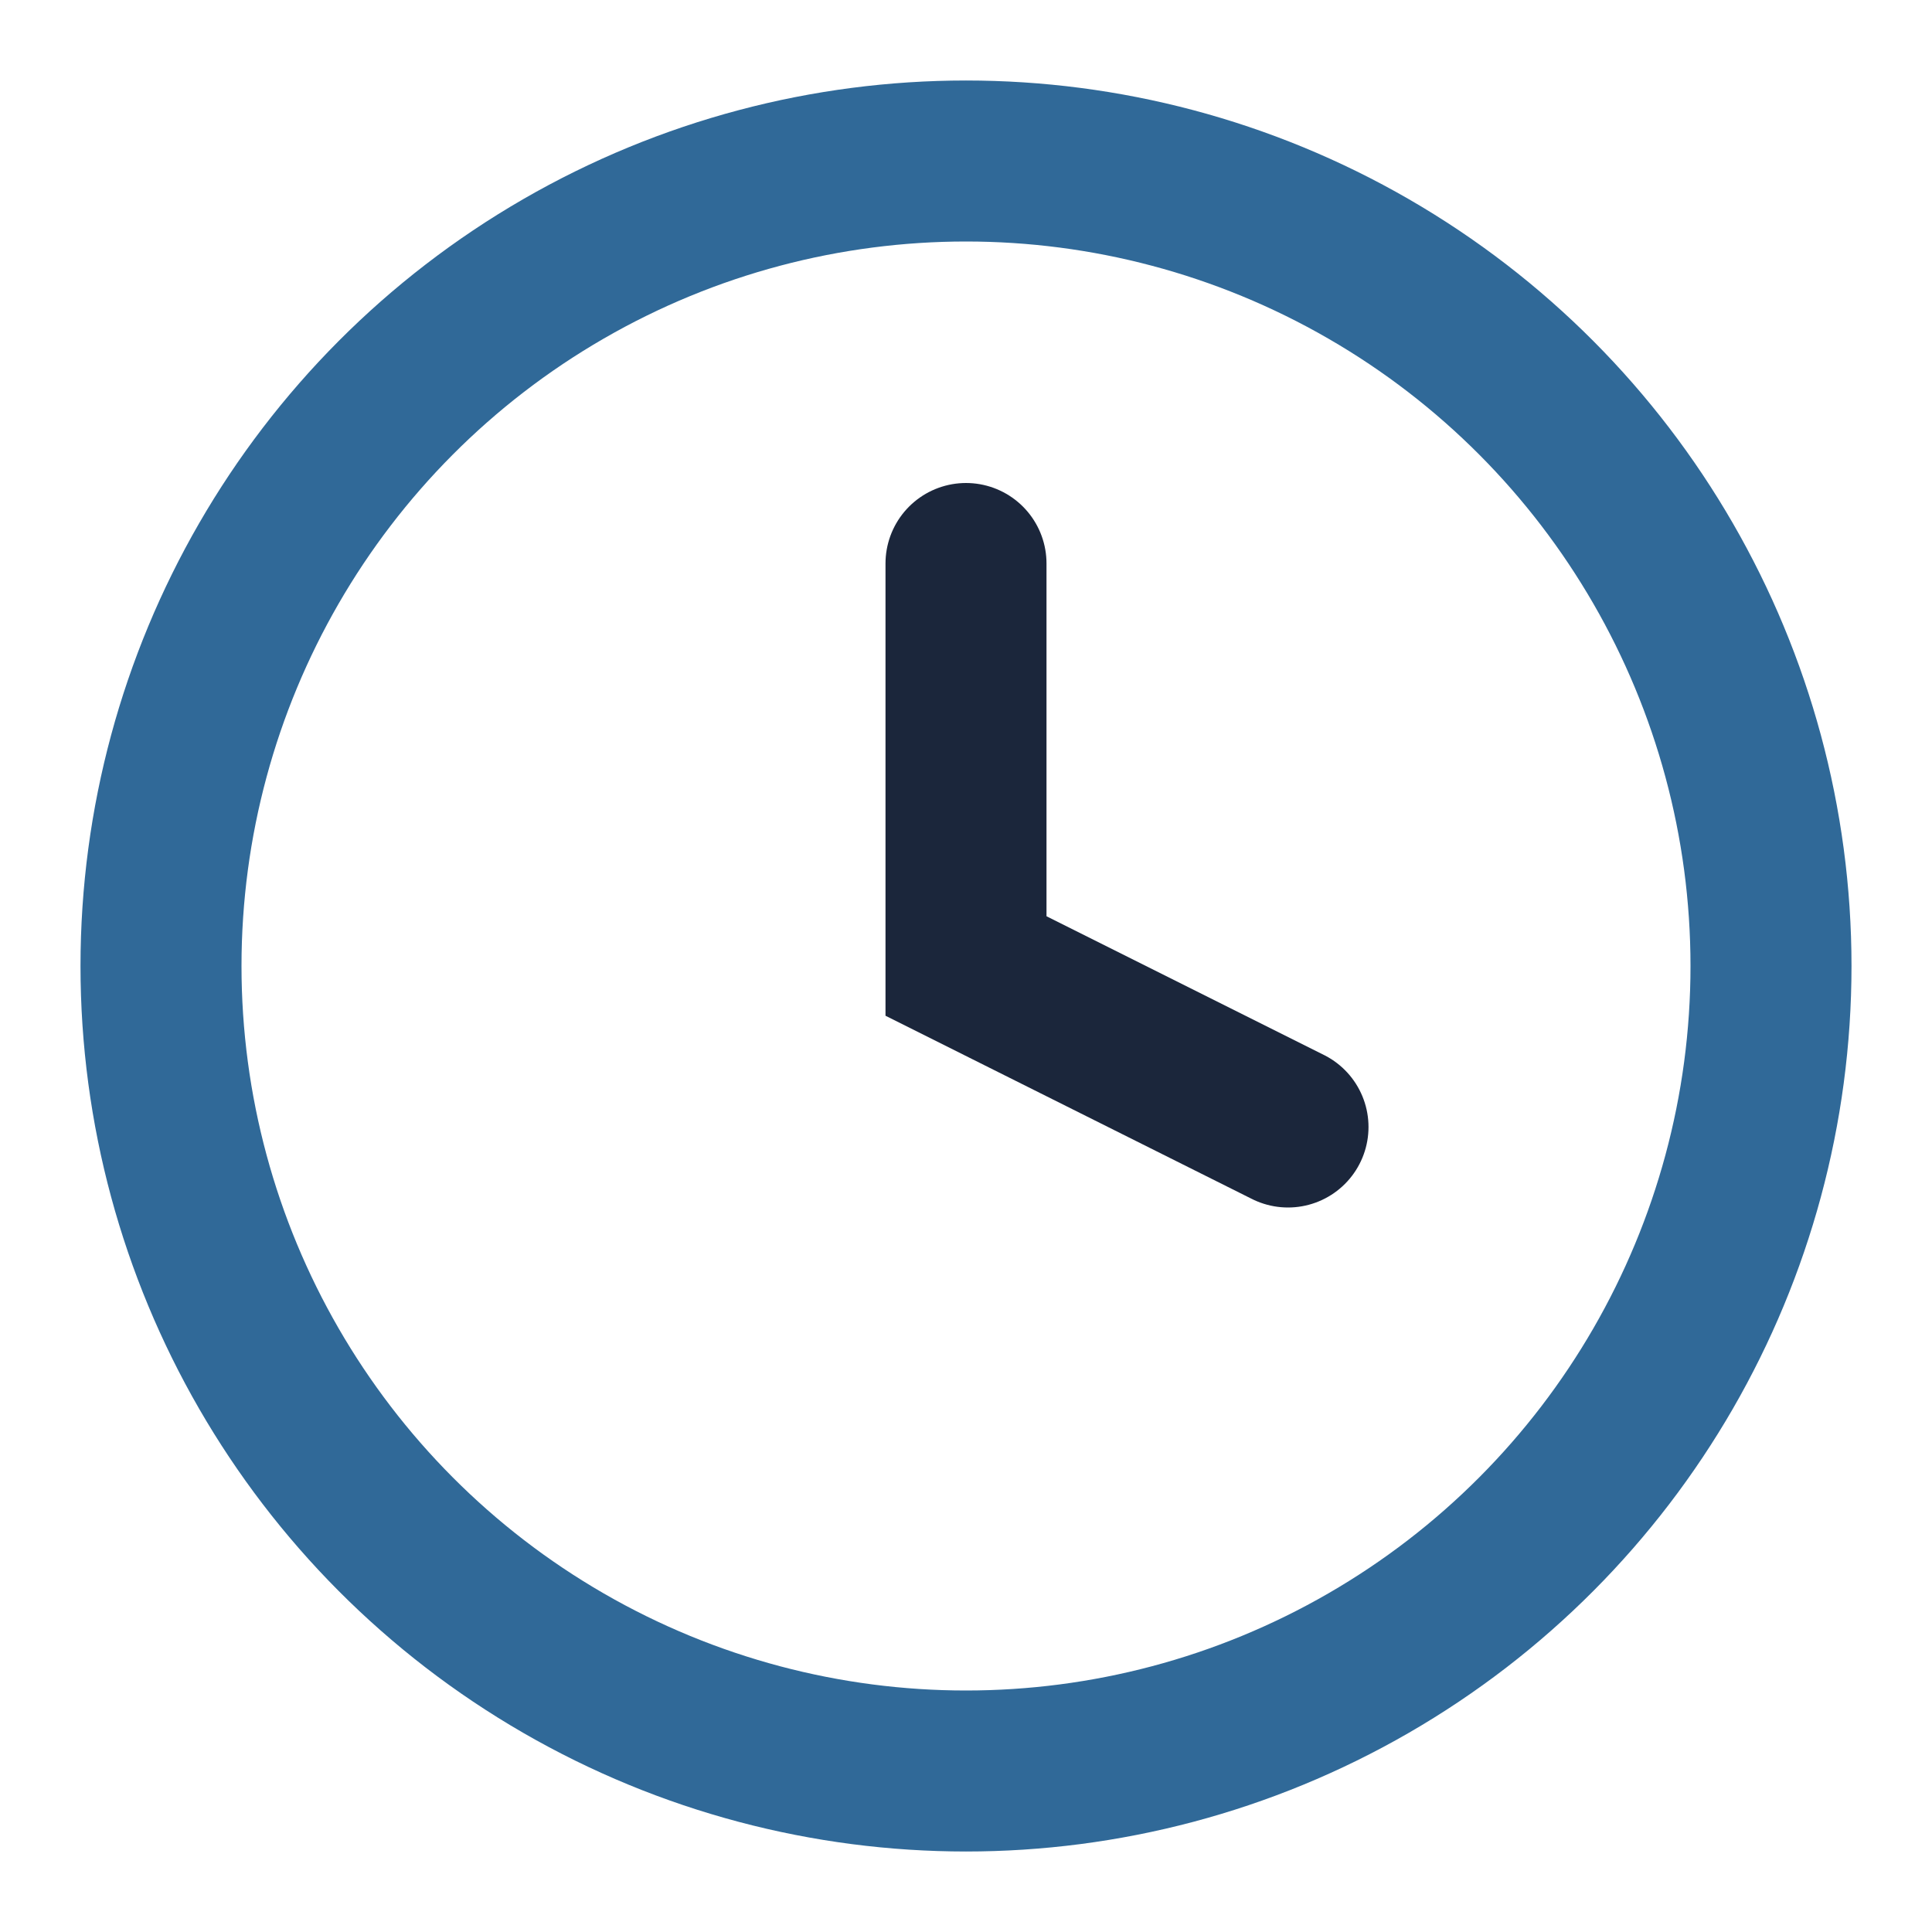
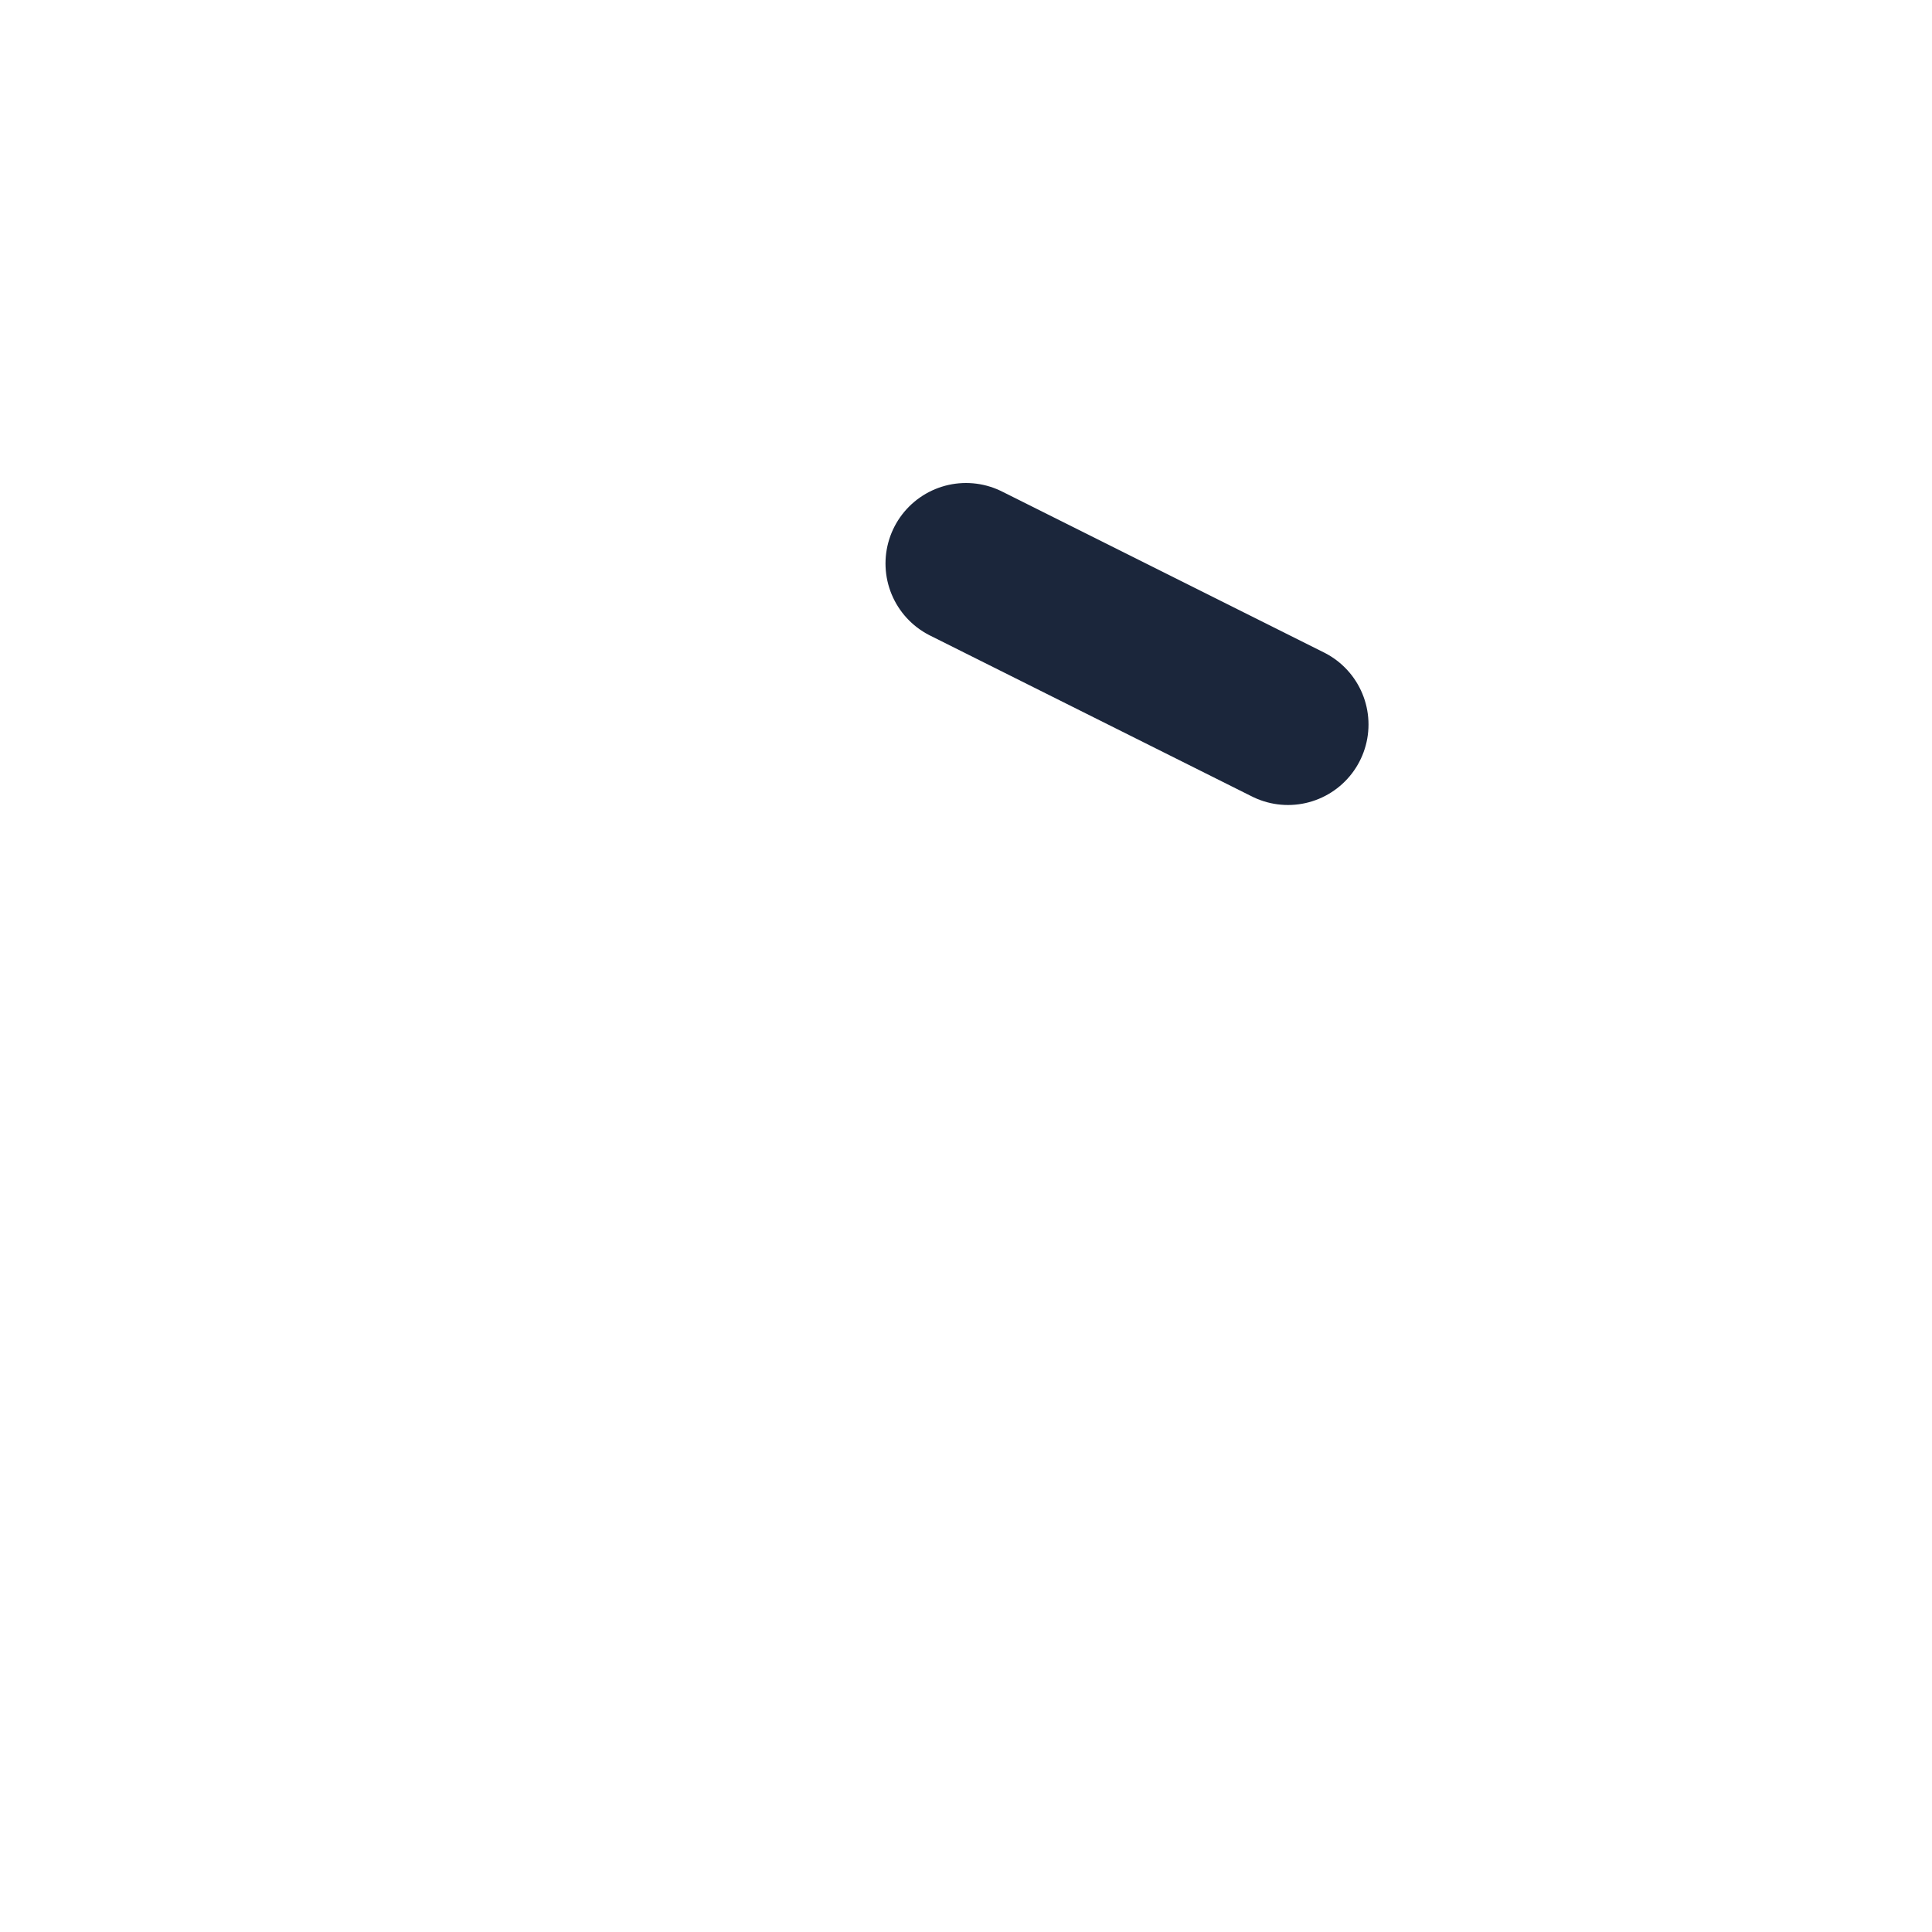
<svg xmlns="http://www.w3.org/2000/svg" width="24" height="24" viewBox="0 0 24 24">
-   <circle cx="12" cy="12" r="10" stroke="#306998" stroke-width="2" fill="none" />
-   <path d="M12 7v5l4 2" stroke="#1B263B" stroke-width="2" fill="none" stroke-linecap="round" />
+   <path d="M12 7l4 2" stroke="#1B263B" stroke-width="2" fill="none" stroke-linecap="round" />
</svg>